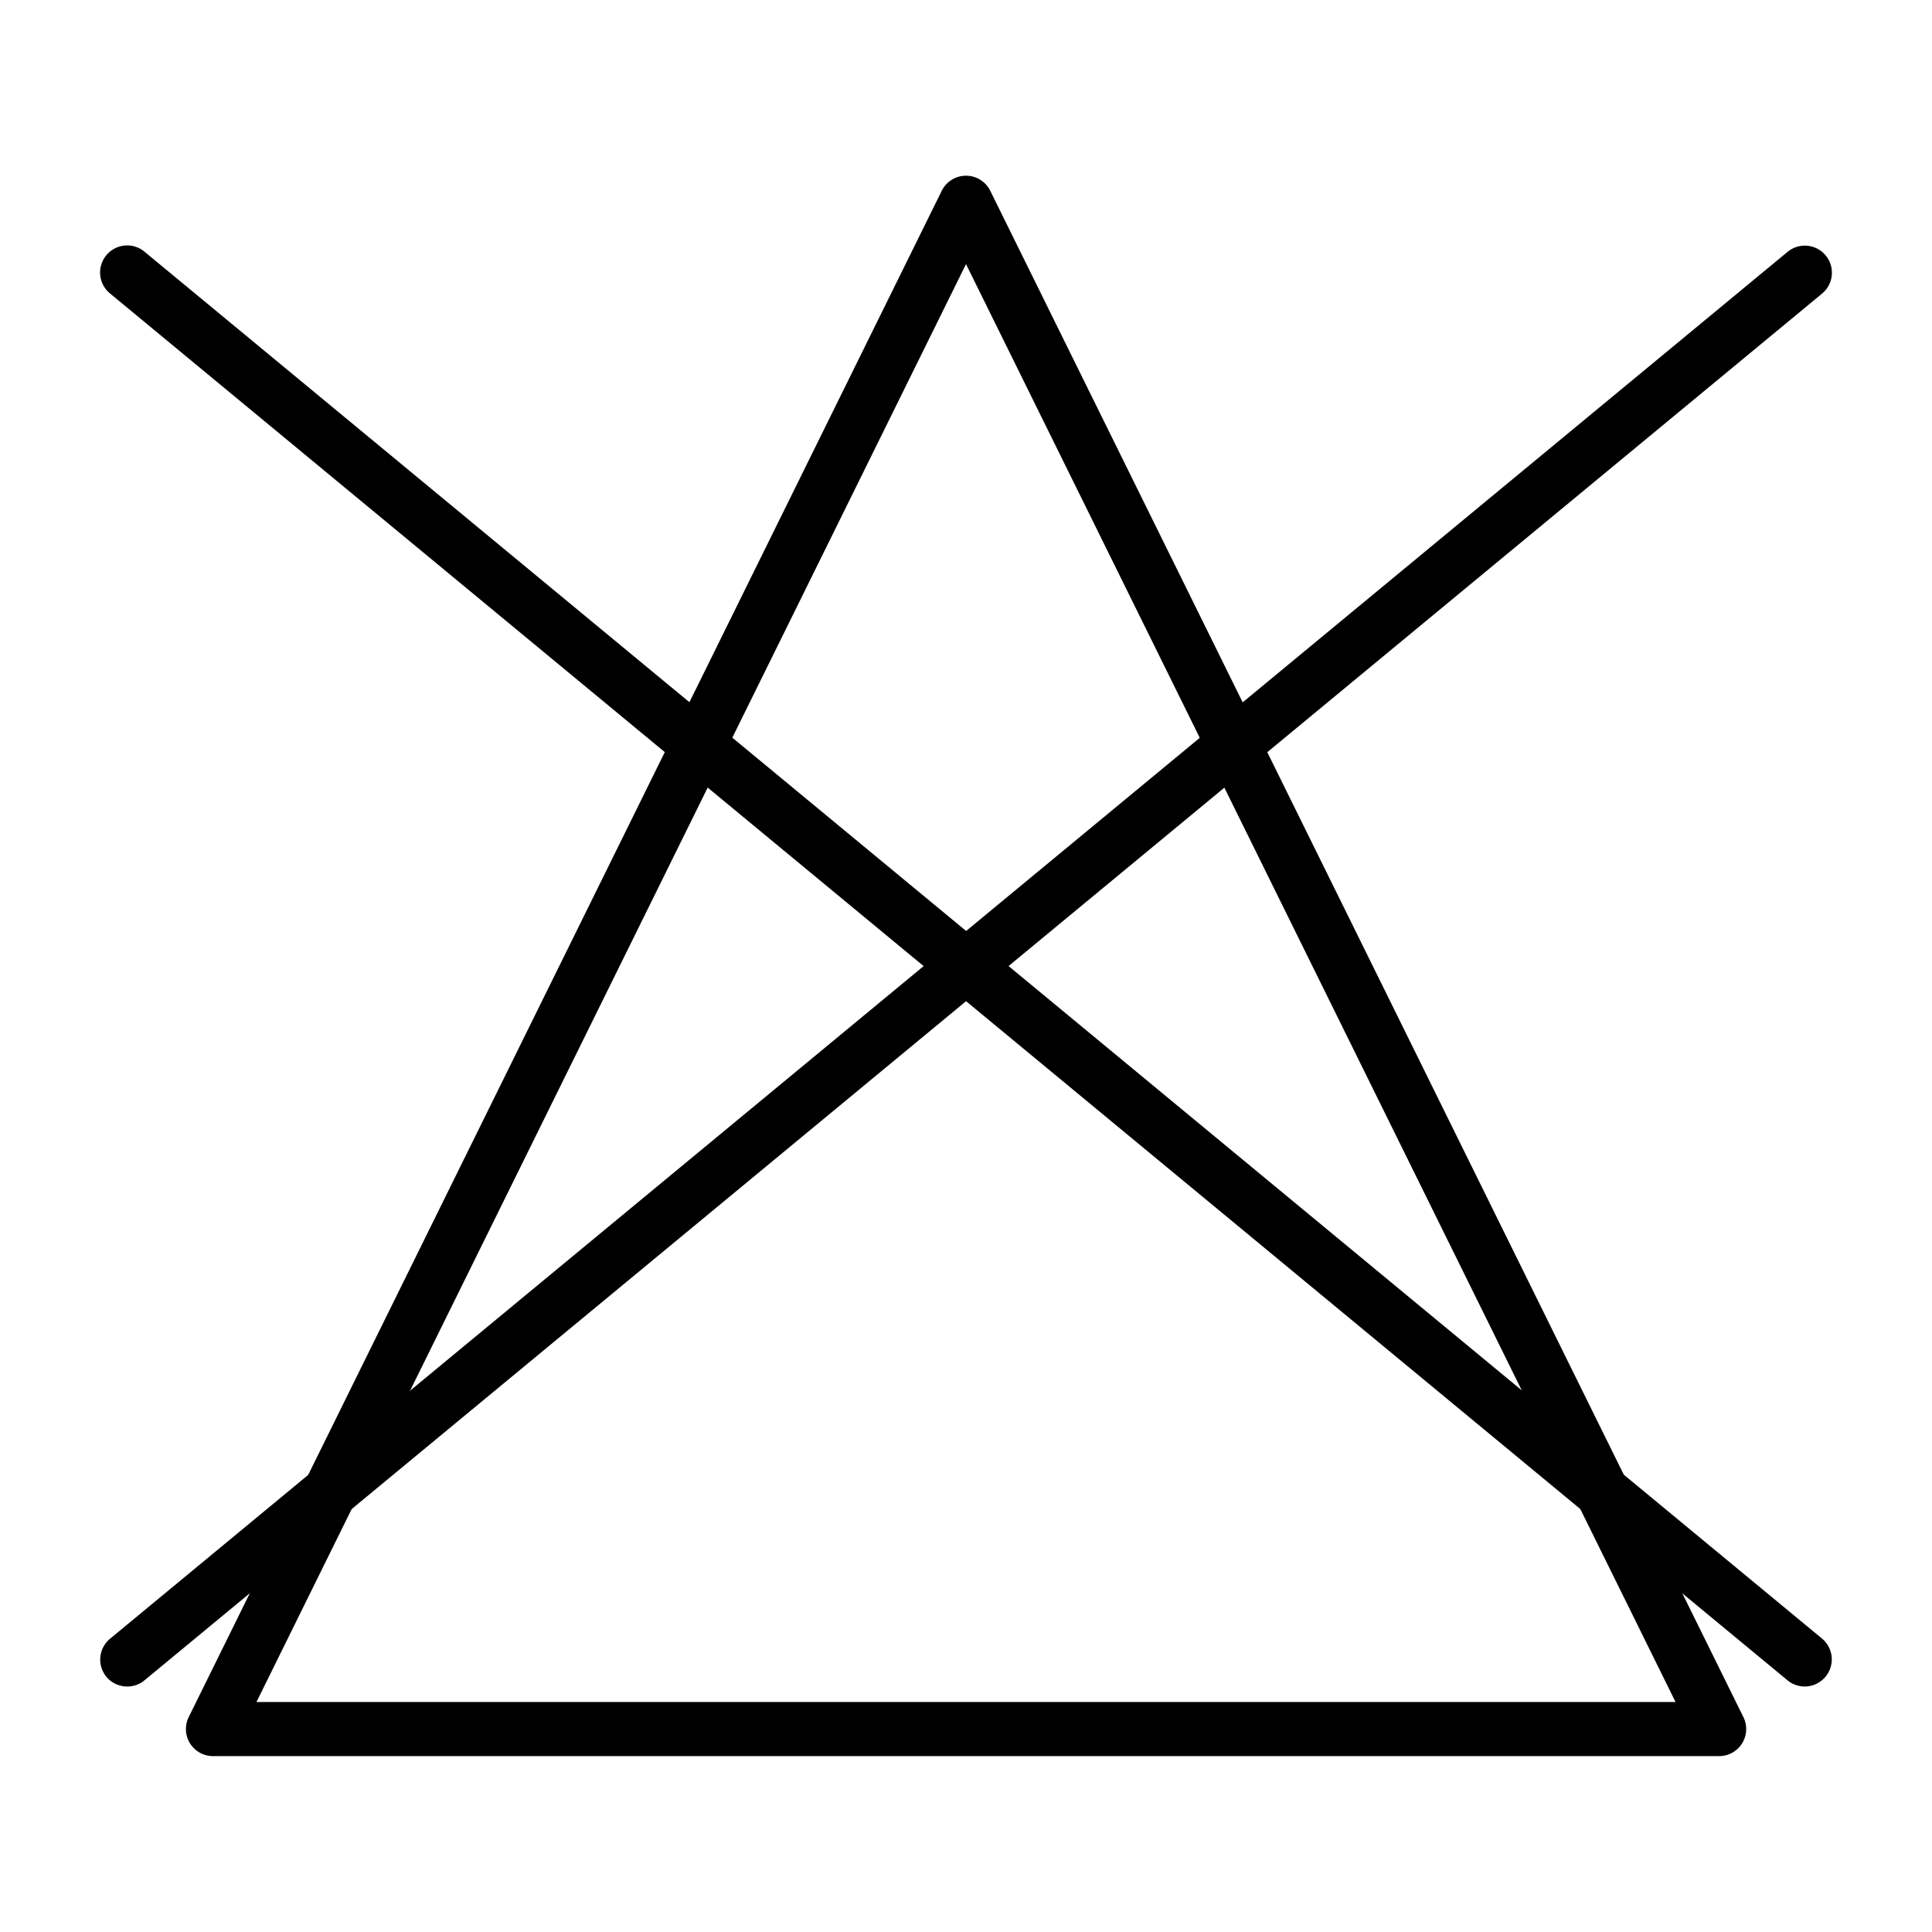
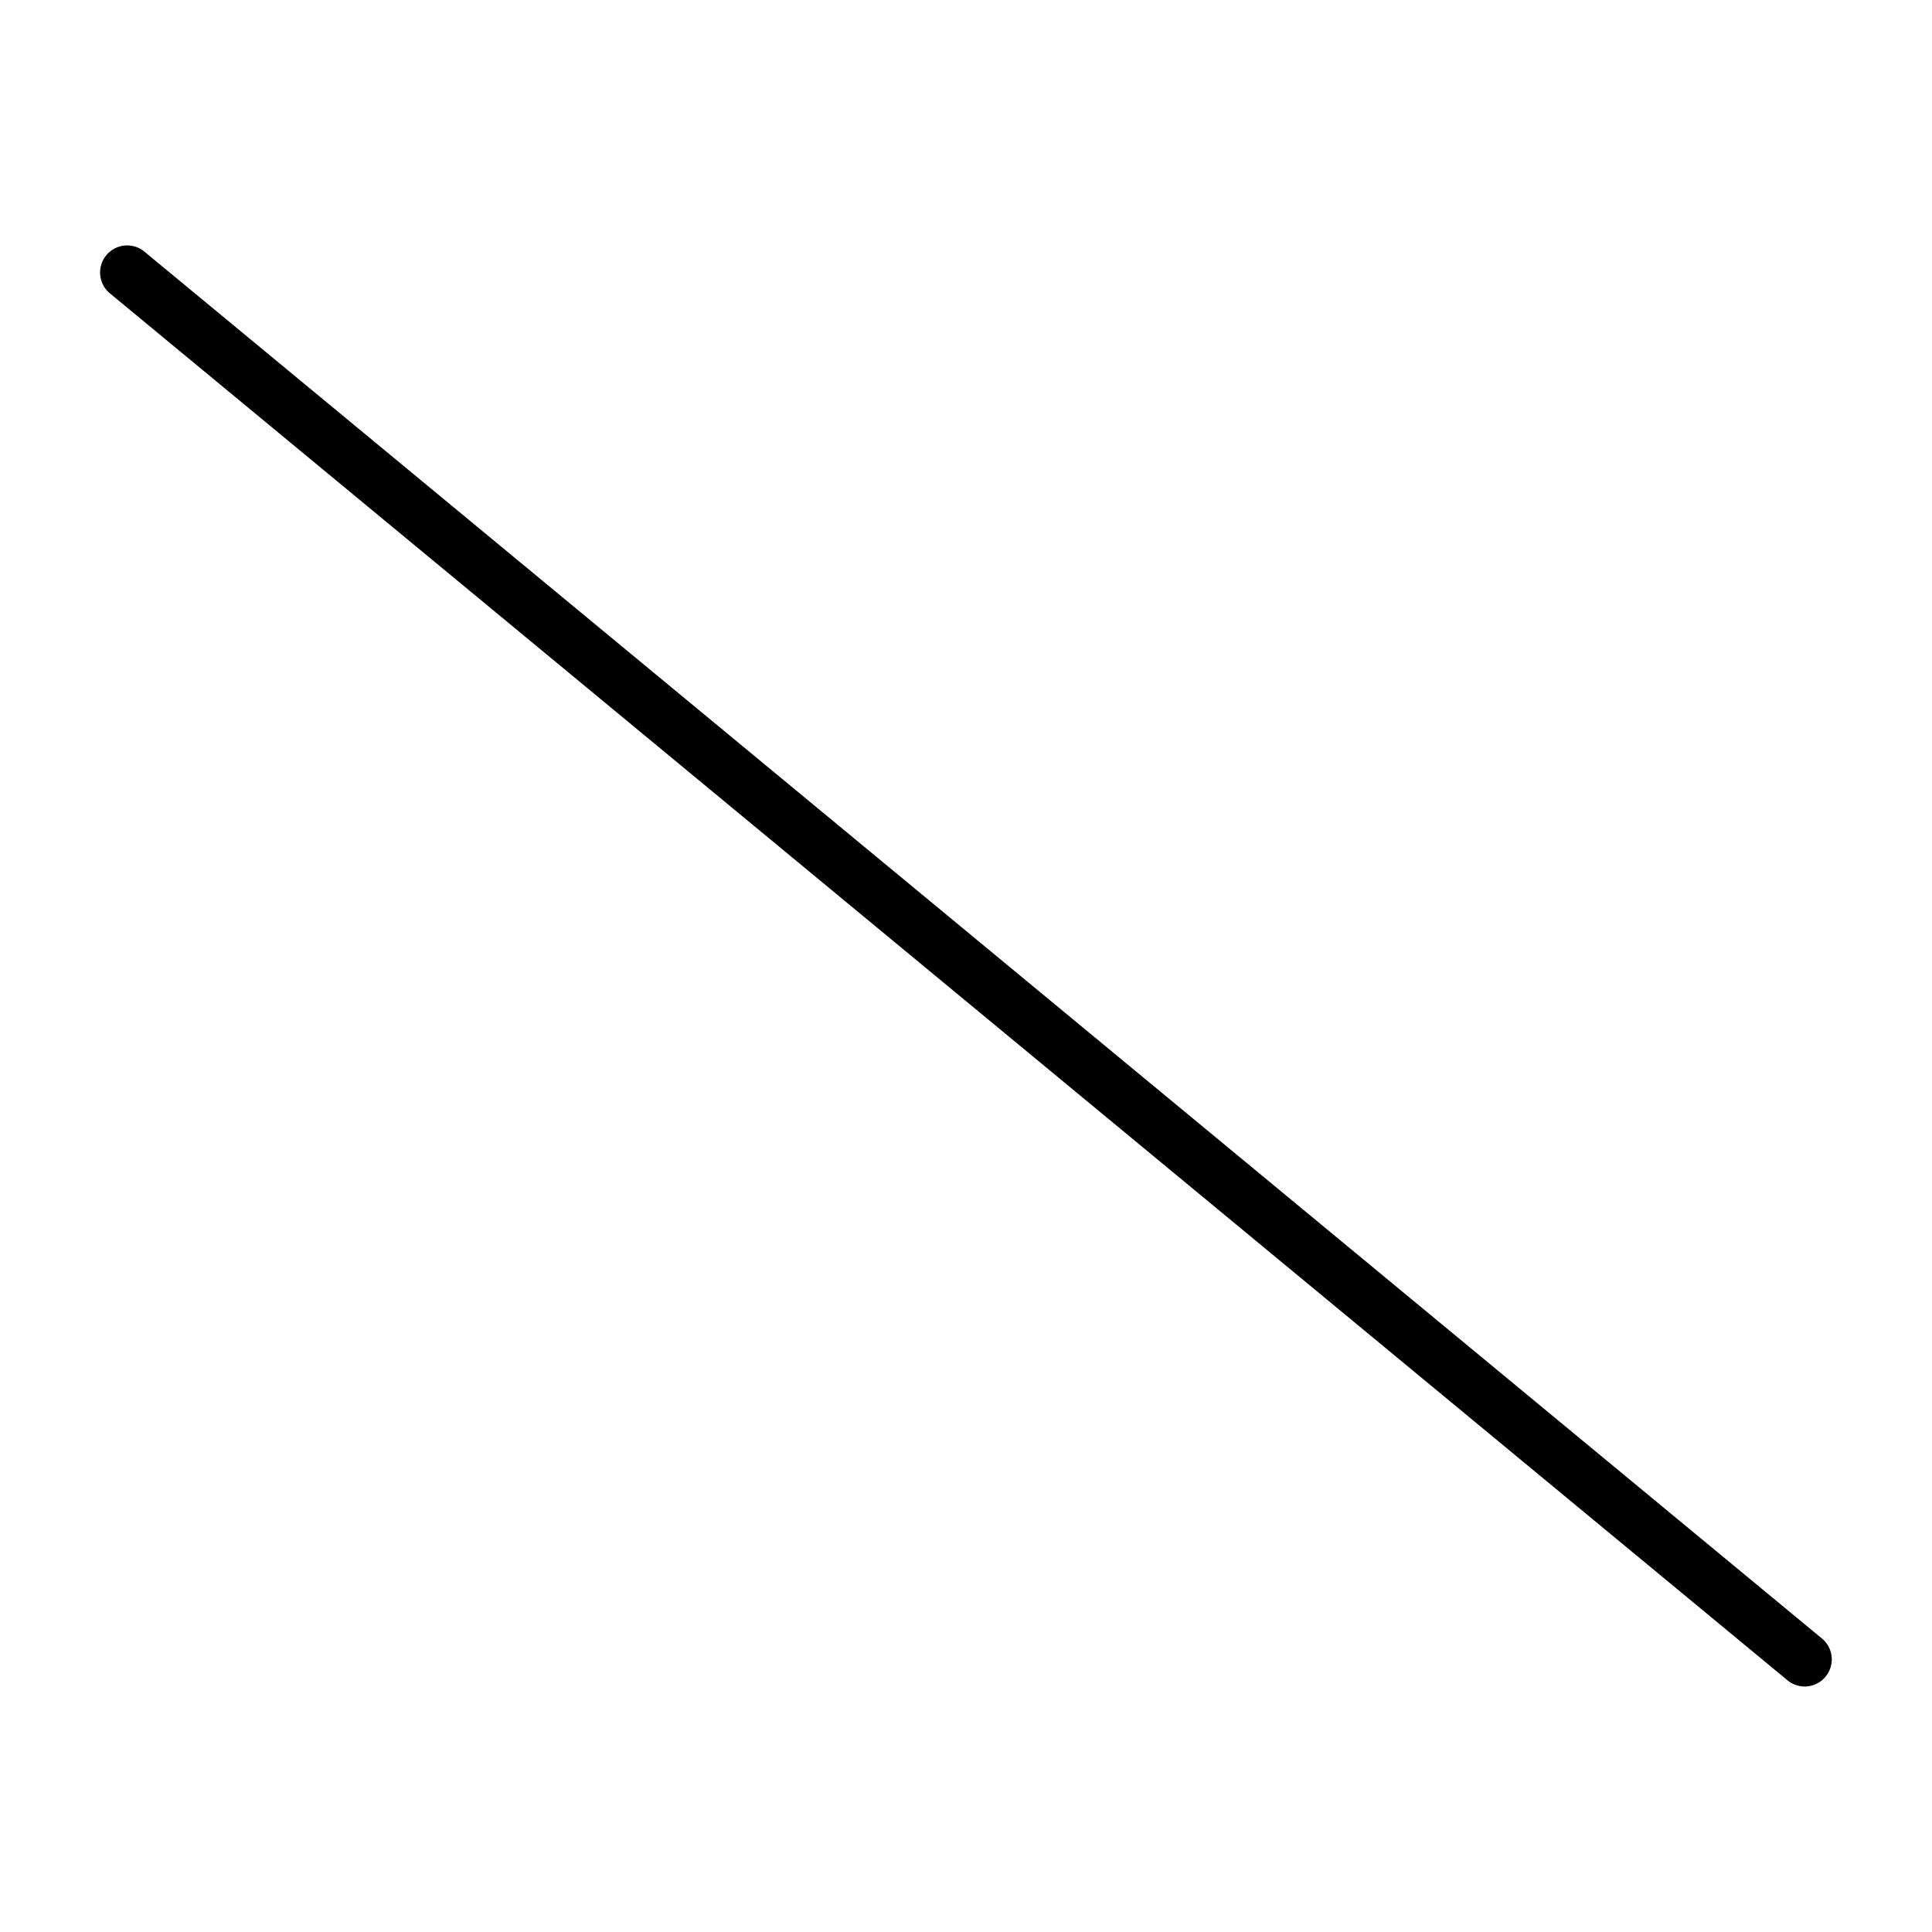
<svg xmlns="http://www.w3.org/2000/svg" viewBox="0 0 357 357">
  <defs>
    <style>.\38 2648abe-ad94-45bd-a0fc-bdf957e3a65b{fill:none;}</style>
  </defs>
  <title>Asset 6wasvoorschriften</title>
  <g id="f8b89bb1-e444-47db-83e4-cc3076243a25" data-name="Layer 2">
    <g id="73e693c4-8002-43a9-a5a9-ad22bb856542" data-name="Layer 1">
-       <path d="M317.65,324.5H39.35a5,5,0,0,1-4.48-7.21L174,35.29a5,5,0,0,1,9,0l139.15,282a5,5,0,0,1-4.48,7.21Zm-270.26-10H309.61L178.5,48.8Z" />
-       <path d="M23.5,311.64a5,5,0,0,1-3.85-1.81,5,5,0,0,1,.66-7l310-256.29a5,5,0,0,1,6.38,7.71L26.69,310.5A5,5,0,0,1,23.5,311.64Z" />
      <path d="M333.5,311.64a5,5,0,0,1-3.19-1.14L20.31,54.21a5,5,0,0,1,6.38-7.71l310,256.29a5,5,0,0,1,.66,7A5,5,0,0,1,333.5,311.64Z" />
      <rect class="82648abe-ad94-45bd-a0fc-bdf957e3a65b" width="357" height="357" />
    </g>
  </g>
</svg>